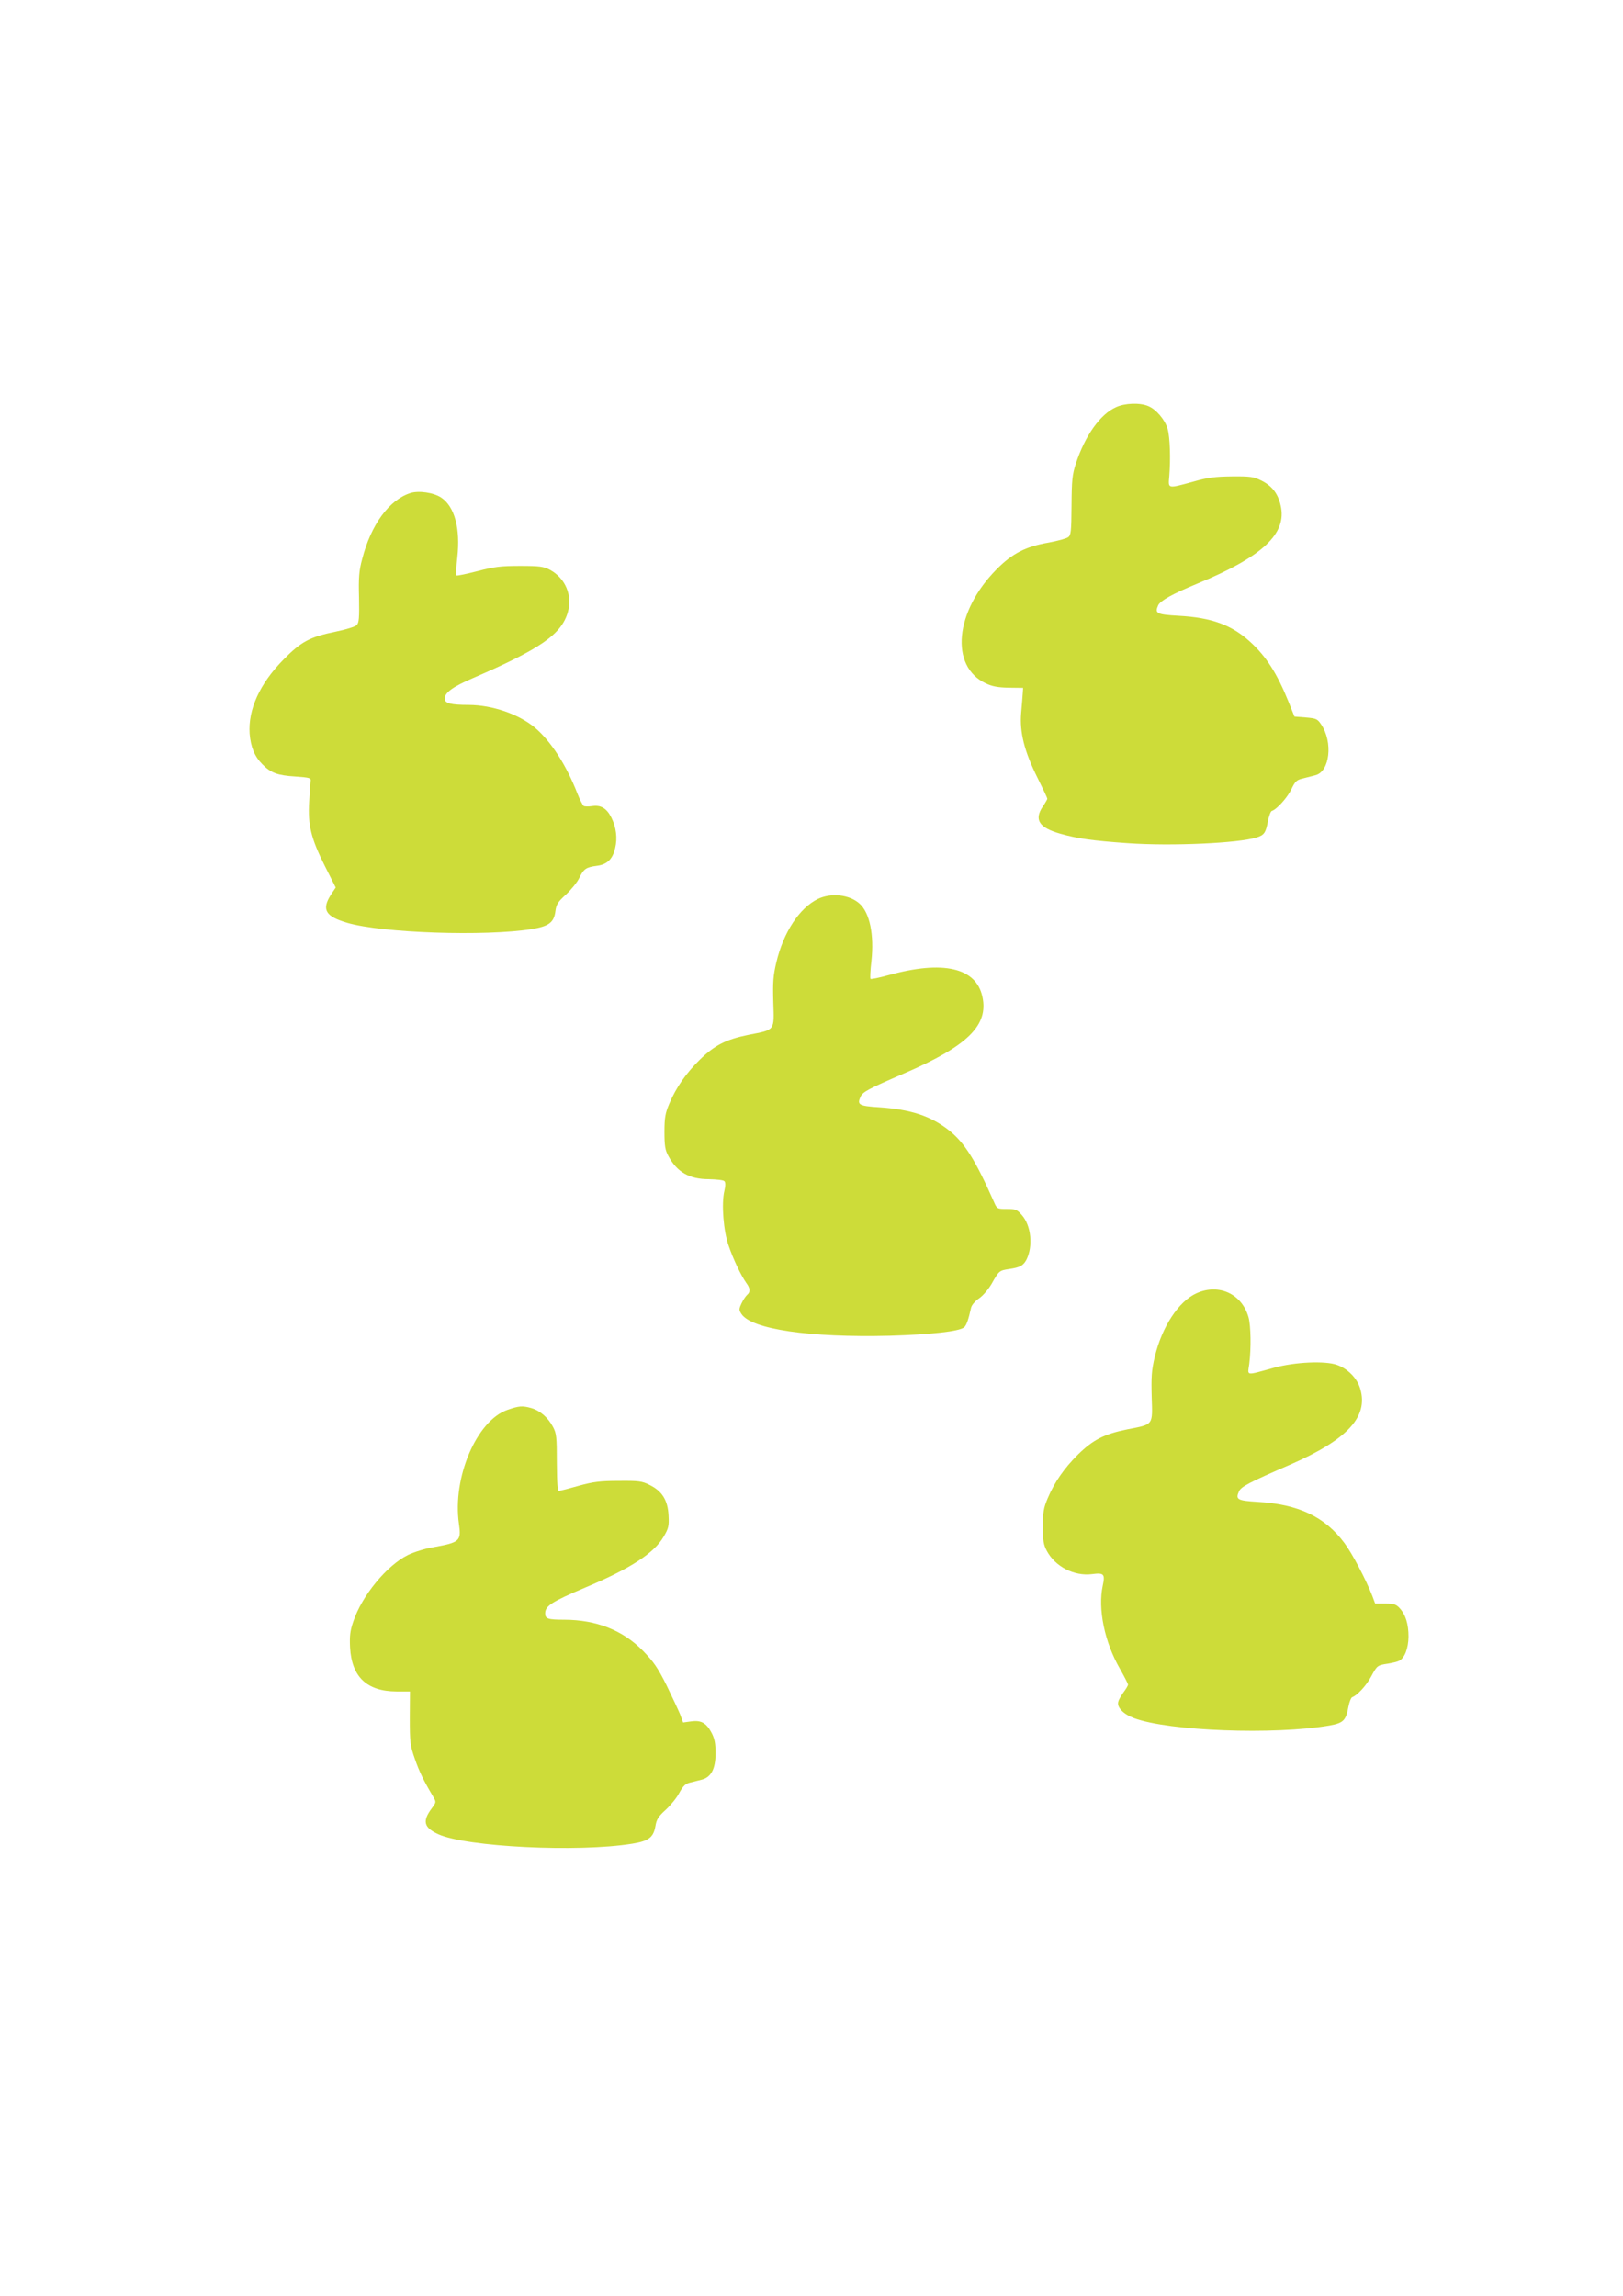
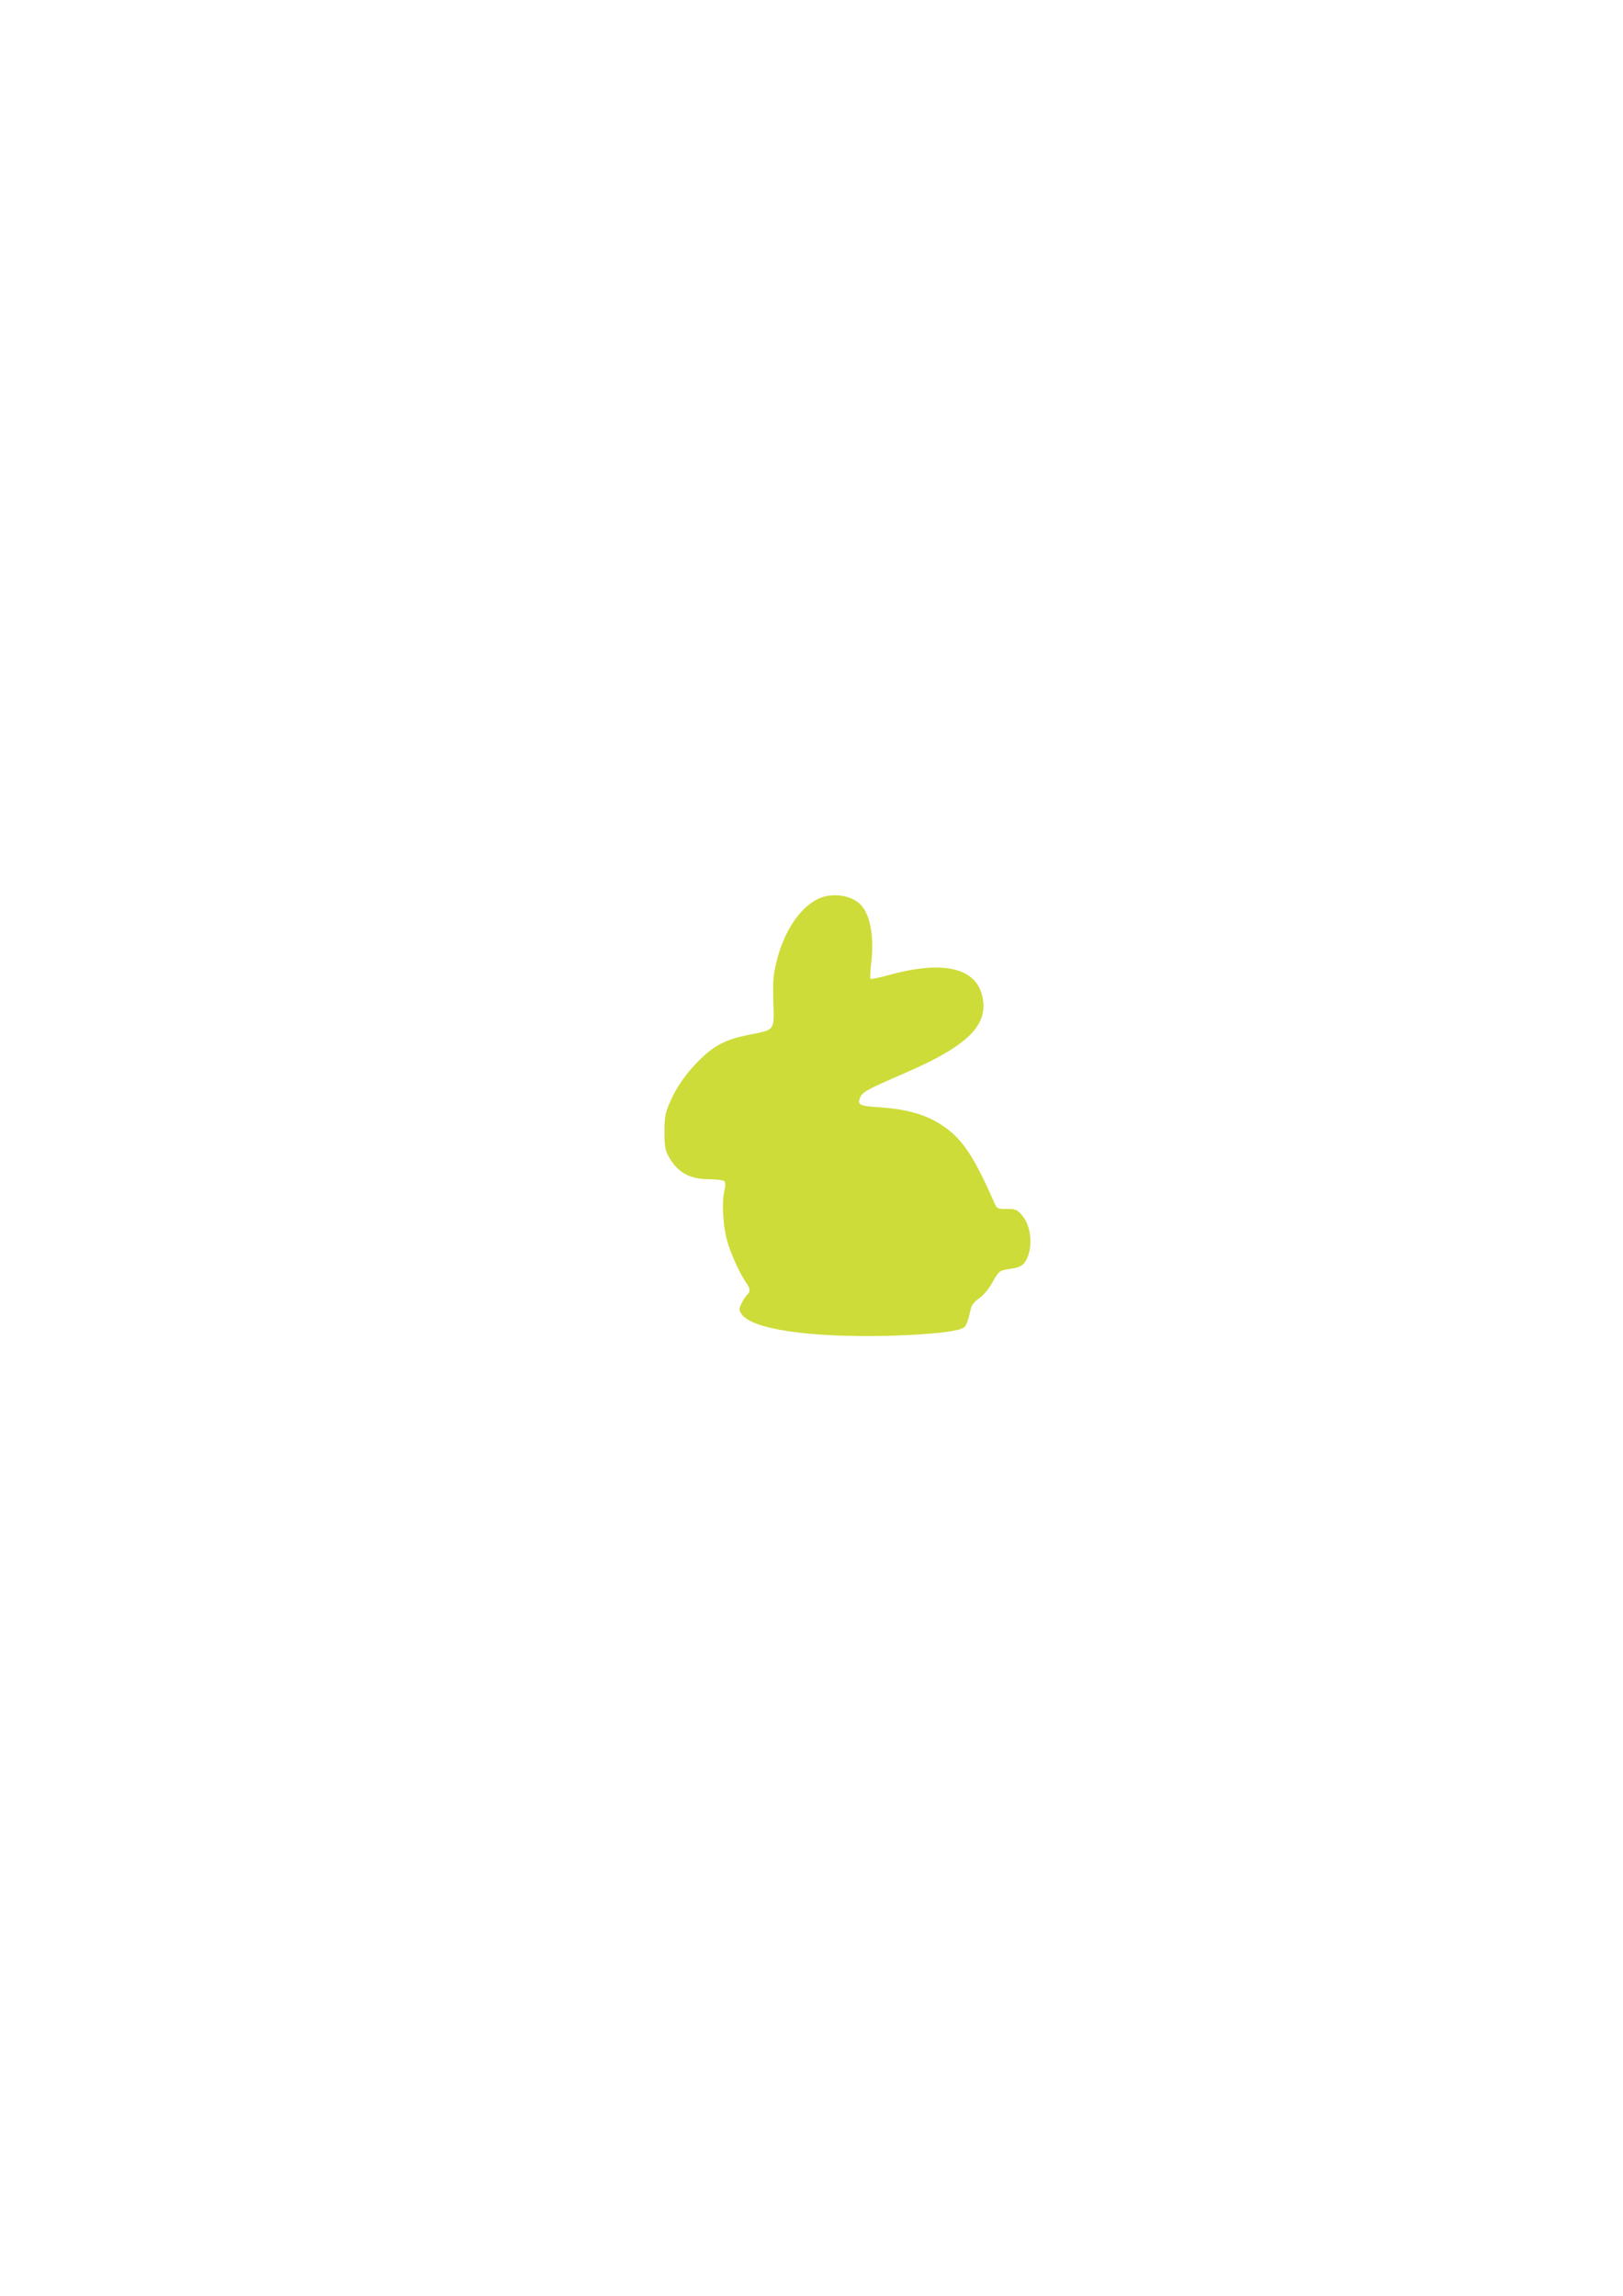
<svg xmlns="http://www.w3.org/2000/svg" version="1.0" width="905pt" height="1280pt" viewBox="0 0 905 1280" preserveAspectRatio="xMidYMid meet">
  <g transform="translate(0,1280) scale(0.1,-0.1)" fill="#cddc39" stroke="none">
-     <path d="M6223 10530 c-88 -39 -173 -159 -224 -315 -20 -61 -23 -92 -24 -234 -1 -143 -3 -165 -19 -176 -9 -7 -59 -21 -109 -30 -128 -22 -203 -61 -290 -149 -233 -235 -262 -541 -60 -636 36 -17 68 -23 128 -24 l80 -1 -2 -30 c-1 -16 -5 -66 -9 -110 -9 -108 18 -214 91 -361 30 -60 55 -113 55 -117 0 -3 -11 -23 -25 -43 -50 -74 -22 -118 97 -152 95 -27 177 -39 378 -53 242 -17 617 0 717 32 42 13 51 26 63 90 6 30 15 56 22 58 28 9 87 75 109 121 21 44 29 52 64 60 22 6 53 14 70 18 80 20 99 184 32 283 -21 31 -27 34 -86 39 l-63 5 -32 80 c-65 161 -125 254 -212 334 -105 97 -218 138 -402 148 -122 7 -134 13 -114 58 12 26 78 63 218 121 364 150 502 279 465 436 -15 67 -49 110 -108 139 -42 21 -61 24 -163 23 -93 -1 -135 -6 -215 -29 -147 -40 -141 -41 -135 30 8 97 4 217 -9 263 -14 51 -64 110 -108 128 -46 20 -131 17 -180 -6z" />
-     <path d="M2288 10051 c-118 -38 -219 -176 -268 -366 -18 -66 -21 -104 -18 -217 2 -114 0 -140 -13 -153 -9 -9 -60 -25 -115 -36 -146 -30 -194 -55 -294 -157 -132 -134 -197 -278 -188 -412 6 -75 28 -128 71 -171 47 -48 85 -62 182 -68 83 -6 90 -8 87 -26 -1 -11 -5 -63 -8 -115 -8 -128 10 -204 87 -357 l61 -121 -26 -39 c-54 -84 -32 -122 91 -158 196 -57 769 -76 1027 -35 97 16 125 37 133 100 5 38 14 52 59 93 28 26 62 67 74 92 25 51 37 60 98 68 57 7 88 37 102 98 14 56 6 117 -21 171 -26 52 -59 71 -106 64 -21 -3 -43 -3 -49 1 -5 5 -21 35 -34 68 -62 160 -149 294 -238 369 -91 75 -236 125 -367 126 -102 0 -135 9 -135 35 0 34 45 66 156 114 377 163 494 244 530 367 27 95 -13 190 -99 237 -37 19 -57 22 -167 22 -106 0 -142 -4 -237 -29 -62 -16 -115 -27 -118 -24 -3 3 -1 48 5 100 18 162 -15 284 -90 334 -42 28 -126 40 -172 25z" />
    <path d="M4560 7788 c-103 -51 -191 -185 -231 -353 -18 -76 -20 -111 -17 -223 5 -160 12 -152 -137 -181 -128 -26 -190 -58 -273 -139 -77 -76 -132 -155 -170 -245 -22 -52 -27 -77 -27 -157 0 -79 4 -102 22 -135 48 -89 116 -129 225 -129 42 -1 82 -5 87 -11 7 -7 7 -25 0 -55 -17 -71 -5 -224 24 -305 26 -76 68 -164 98 -207 23 -31 24 -51 5 -67 -8 -7 -22 -28 -31 -47 -15 -32 -15 -37 -1 -59 56 -86 380 -133 826 -122 232 7 388 24 416 47 13 11 24 42 39 110 3 14 23 37 45 52 22 15 52 51 69 80 41 73 43 75 98 83 61 9 79 19 97 53 37 75 26 189 -26 248 -27 31 -35 34 -84 34 -53 0 -55 1 -71 38 -104 235 -164 331 -252 401 -102 80 -213 116 -389 128 -112 7 -124 14 -104 58 13 28 41 43 244 131 353 152 471 268 436 427 -35 163 -220 205 -526 120 -51 -14 -95 -23 -98 -20 -3 3 -1 47 5 98 16 147 -9 270 -66 321 -56 51 -159 62 -233 26z" />
-     <path d="M6672 5590 c-100 -45 -193 -187 -233 -355 -18 -76 -20 -111 -17 -223 5 -160 12 -152 -137 -181 -128 -26 -190 -58 -273 -139 -77 -76 -132 -155 -170 -245 -22 -52 -27 -77 -27 -157 0 -79 4 -102 22 -136 47 -88 152 -142 251 -130 68 9 75 1 61 -64 -28 -130 10 -315 96 -464 25 -44 45 -83 45 -88 0 -5 -11 -24 -24 -41 -13 -18 -27 -41 -30 -53 -10 -32 27 -70 88 -93 194 -72 781 -94 1089 -41 78 14 92 28 106 105 5 27 15 51 21 53 28 10 78 64 105 114 34 63 35 64 94 73 25 4 54 11 63 16 31 16 51 70 52 134 0 71 -16 123 -49 159 -20 22 -33 26 -80 26 l-57 0 -16 43 c-35 90 -111 235 -155 294 -109 147 -257 217 -484 230 -113 7 -125 13 -104 59 12 26 55 49 286 149 318 139 436 266 390 422 -17 59 -70 113 -131 134 -66 23 -232 16 -349 -16 -164 -45 -148 -47 -139 21 11 86 9 213 -4 260 -37 131 -166 190 -290 134z" />
-     <path d="M2830 4940 c-172 -59 -308 -377 -271 -635 14 -97 5 -104 -144 -131 -44 -7 -107 -27 -140 -43 -118 -58 -257 -227 -305 -371 -18 -52 -21 -81 -18 -145 9 -164 94 -244 258 -245 l76 0 -1 -147 c0 -136 2 -154 28 -228 25 -72 47 -118 102 -211 18 -31 18 -31 -7 -65 -54 -72 -45 -108 36 -145 156 -71 779 -102 1081 -53 93 15 119 35 130 100 6 36 17 53 57 89 27 25 62 67 76 95 21 38 34 51 60 57 17 4 47 12 64 16 53 13 78 60 78 147 0 56 -5 82 -23 116 -29 54 -58 70 -114 62 l-44 -6 -16 44 c-10 24 -44 97 -76 163 -49 98 -72 131 -131 192 -114 116 -260 173 -438 174 -92 0 -108 5 -108 35 0 42 36 65 225 145 250 105 382 191 435 282 28 47 31 60 28 119 -4 85 -36 136 -105 170 -43 22 -61 24 -173 23 -103 0 -142 -5 -222 -27 -53 -15 -103 -28 -110 -29 -9 -2 -12 34 -13 157 0 145 -2 164 -22 201 -28 52 -72 90 -121 104 -50 14 -68 12 -132 -10z" />
  </g>
</svg>